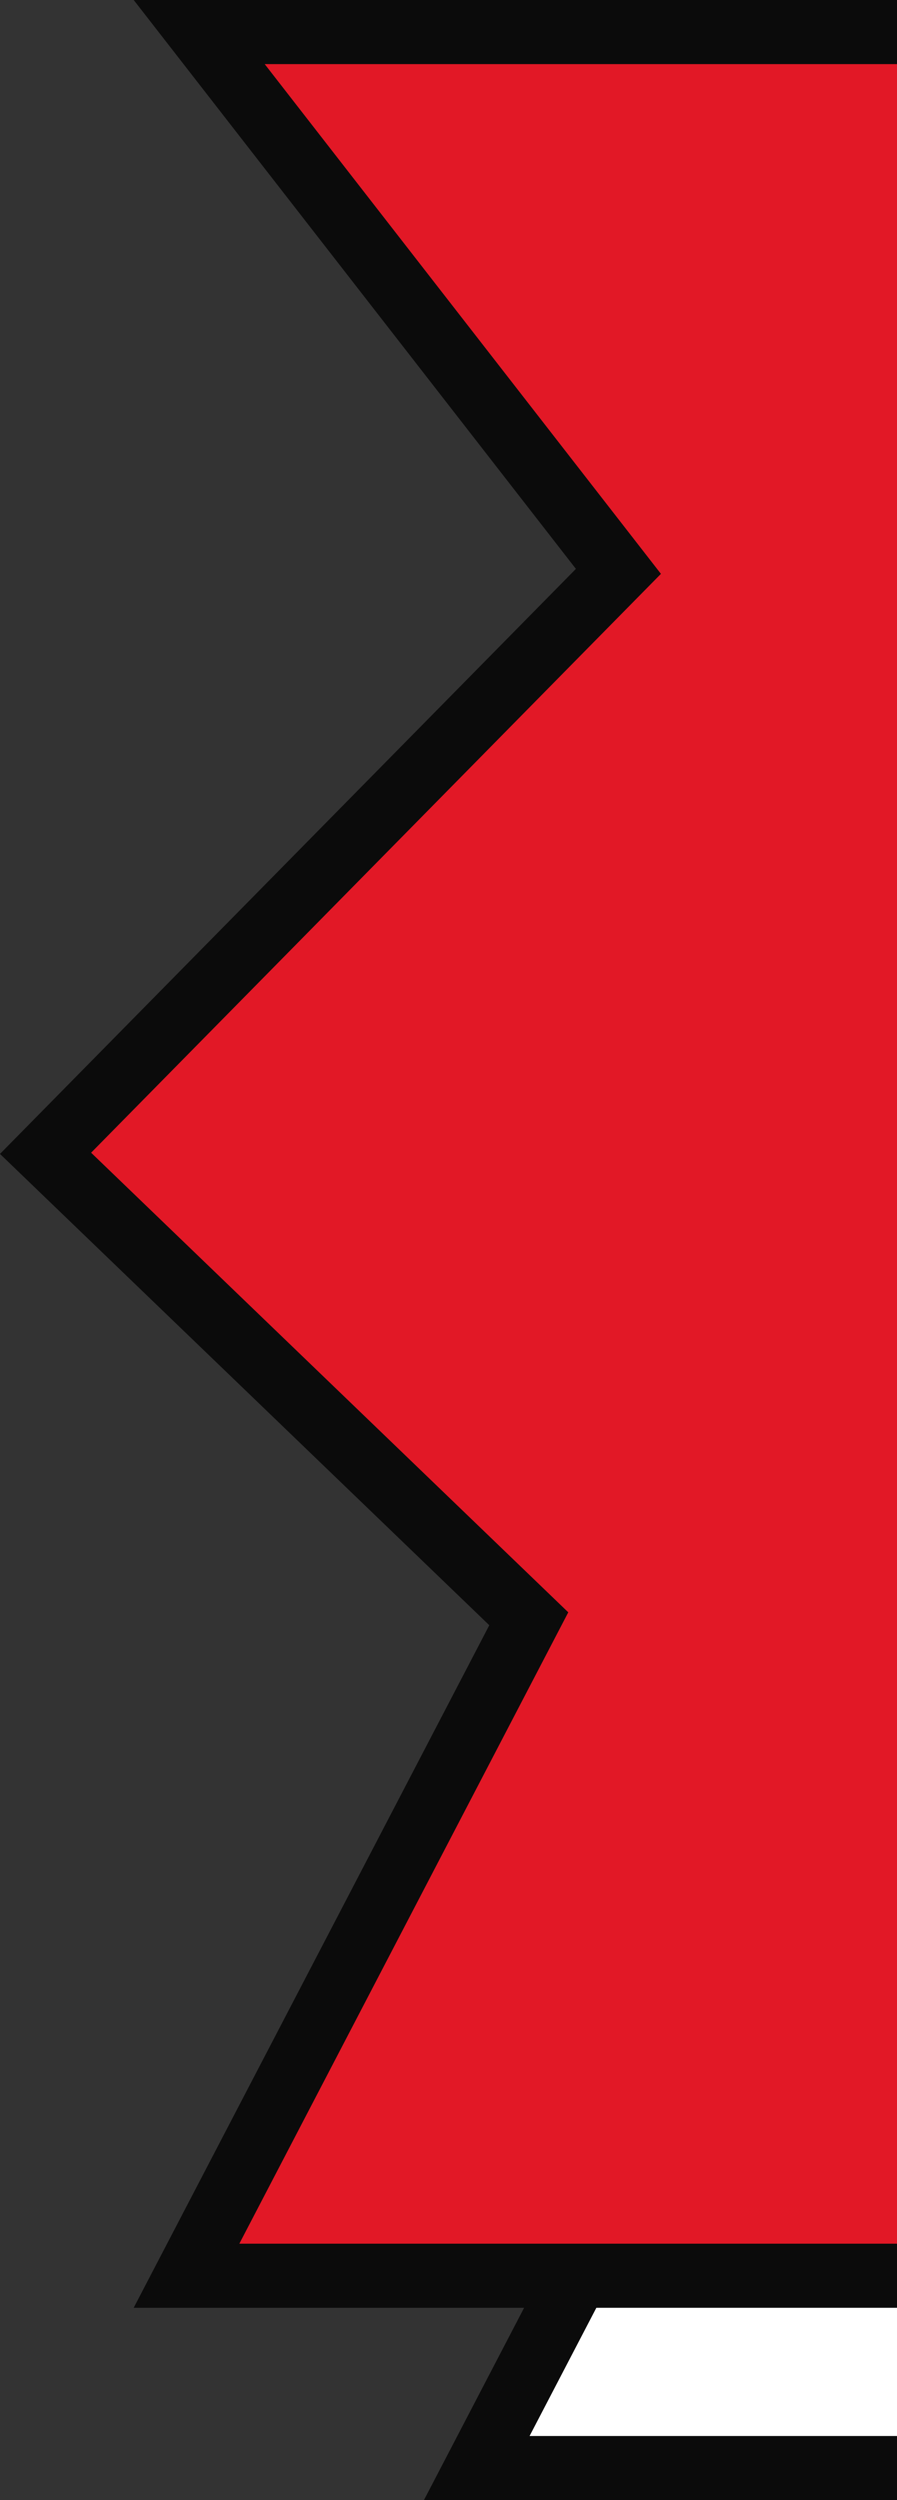
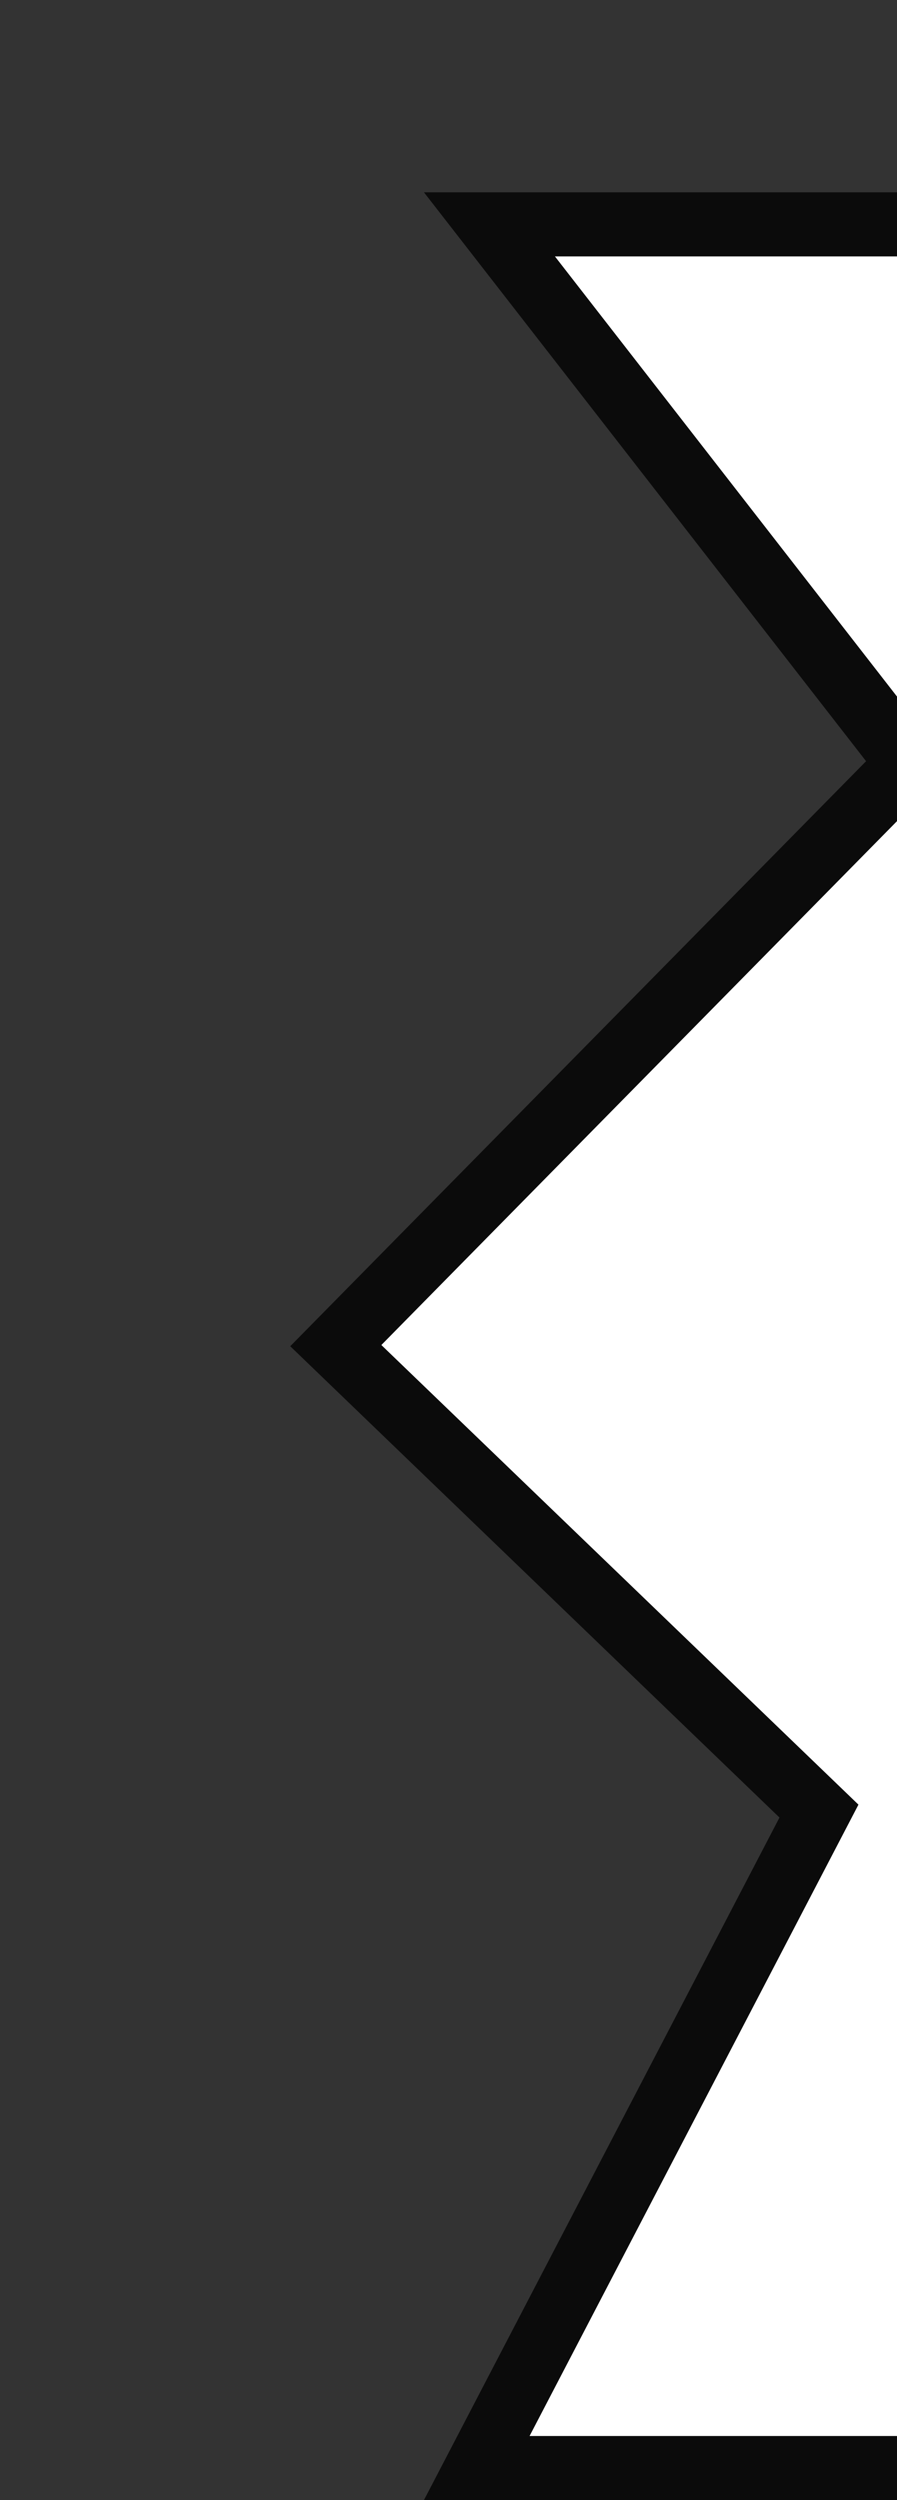
<svg xmlns="http://www.w3.org/2000/svg" width="14px" height="39px" viewBox="0 0 14 39" version="1.1">
  <rect x="0" y="0" width="14" height="39" fill="#333333" stroke="none" />
  <title>编组 69</title>
  <g id="页面-1" stroke="none" stroke-width="1" fill="none" fill-rule="evenodd">
    <g id="情人节" transform="translate(-190, -190)" stroke="#0B0B0B">
      <g id="编组-69" transform="translate(190, 190)">
        <path d="M109.665,3.5 L103.822,13.648 L109.928,22.299 L104.915,30.155 L109.669,38.5 L7.441,38.5 L12.782,28.252 L5.241,20.991 L14.181,11.913 L7.639,3.5 L109.665,3.5 Z" id="矩形" fill="#FFFFFF" />
-         <path d="M105.135,0.5 L99.292,10.648 L105.398,19.299 L100.385,27.155 L105.14,35.5 L2.911,35.5 L8.253,25.252 L0.711,17.991 L9.652,8.913 L3.109,0.5 L105.135,0.5 Z" id="矩形备份-38" fill="#E21826" />
      </g>
    </g>
  </g>
</svg>